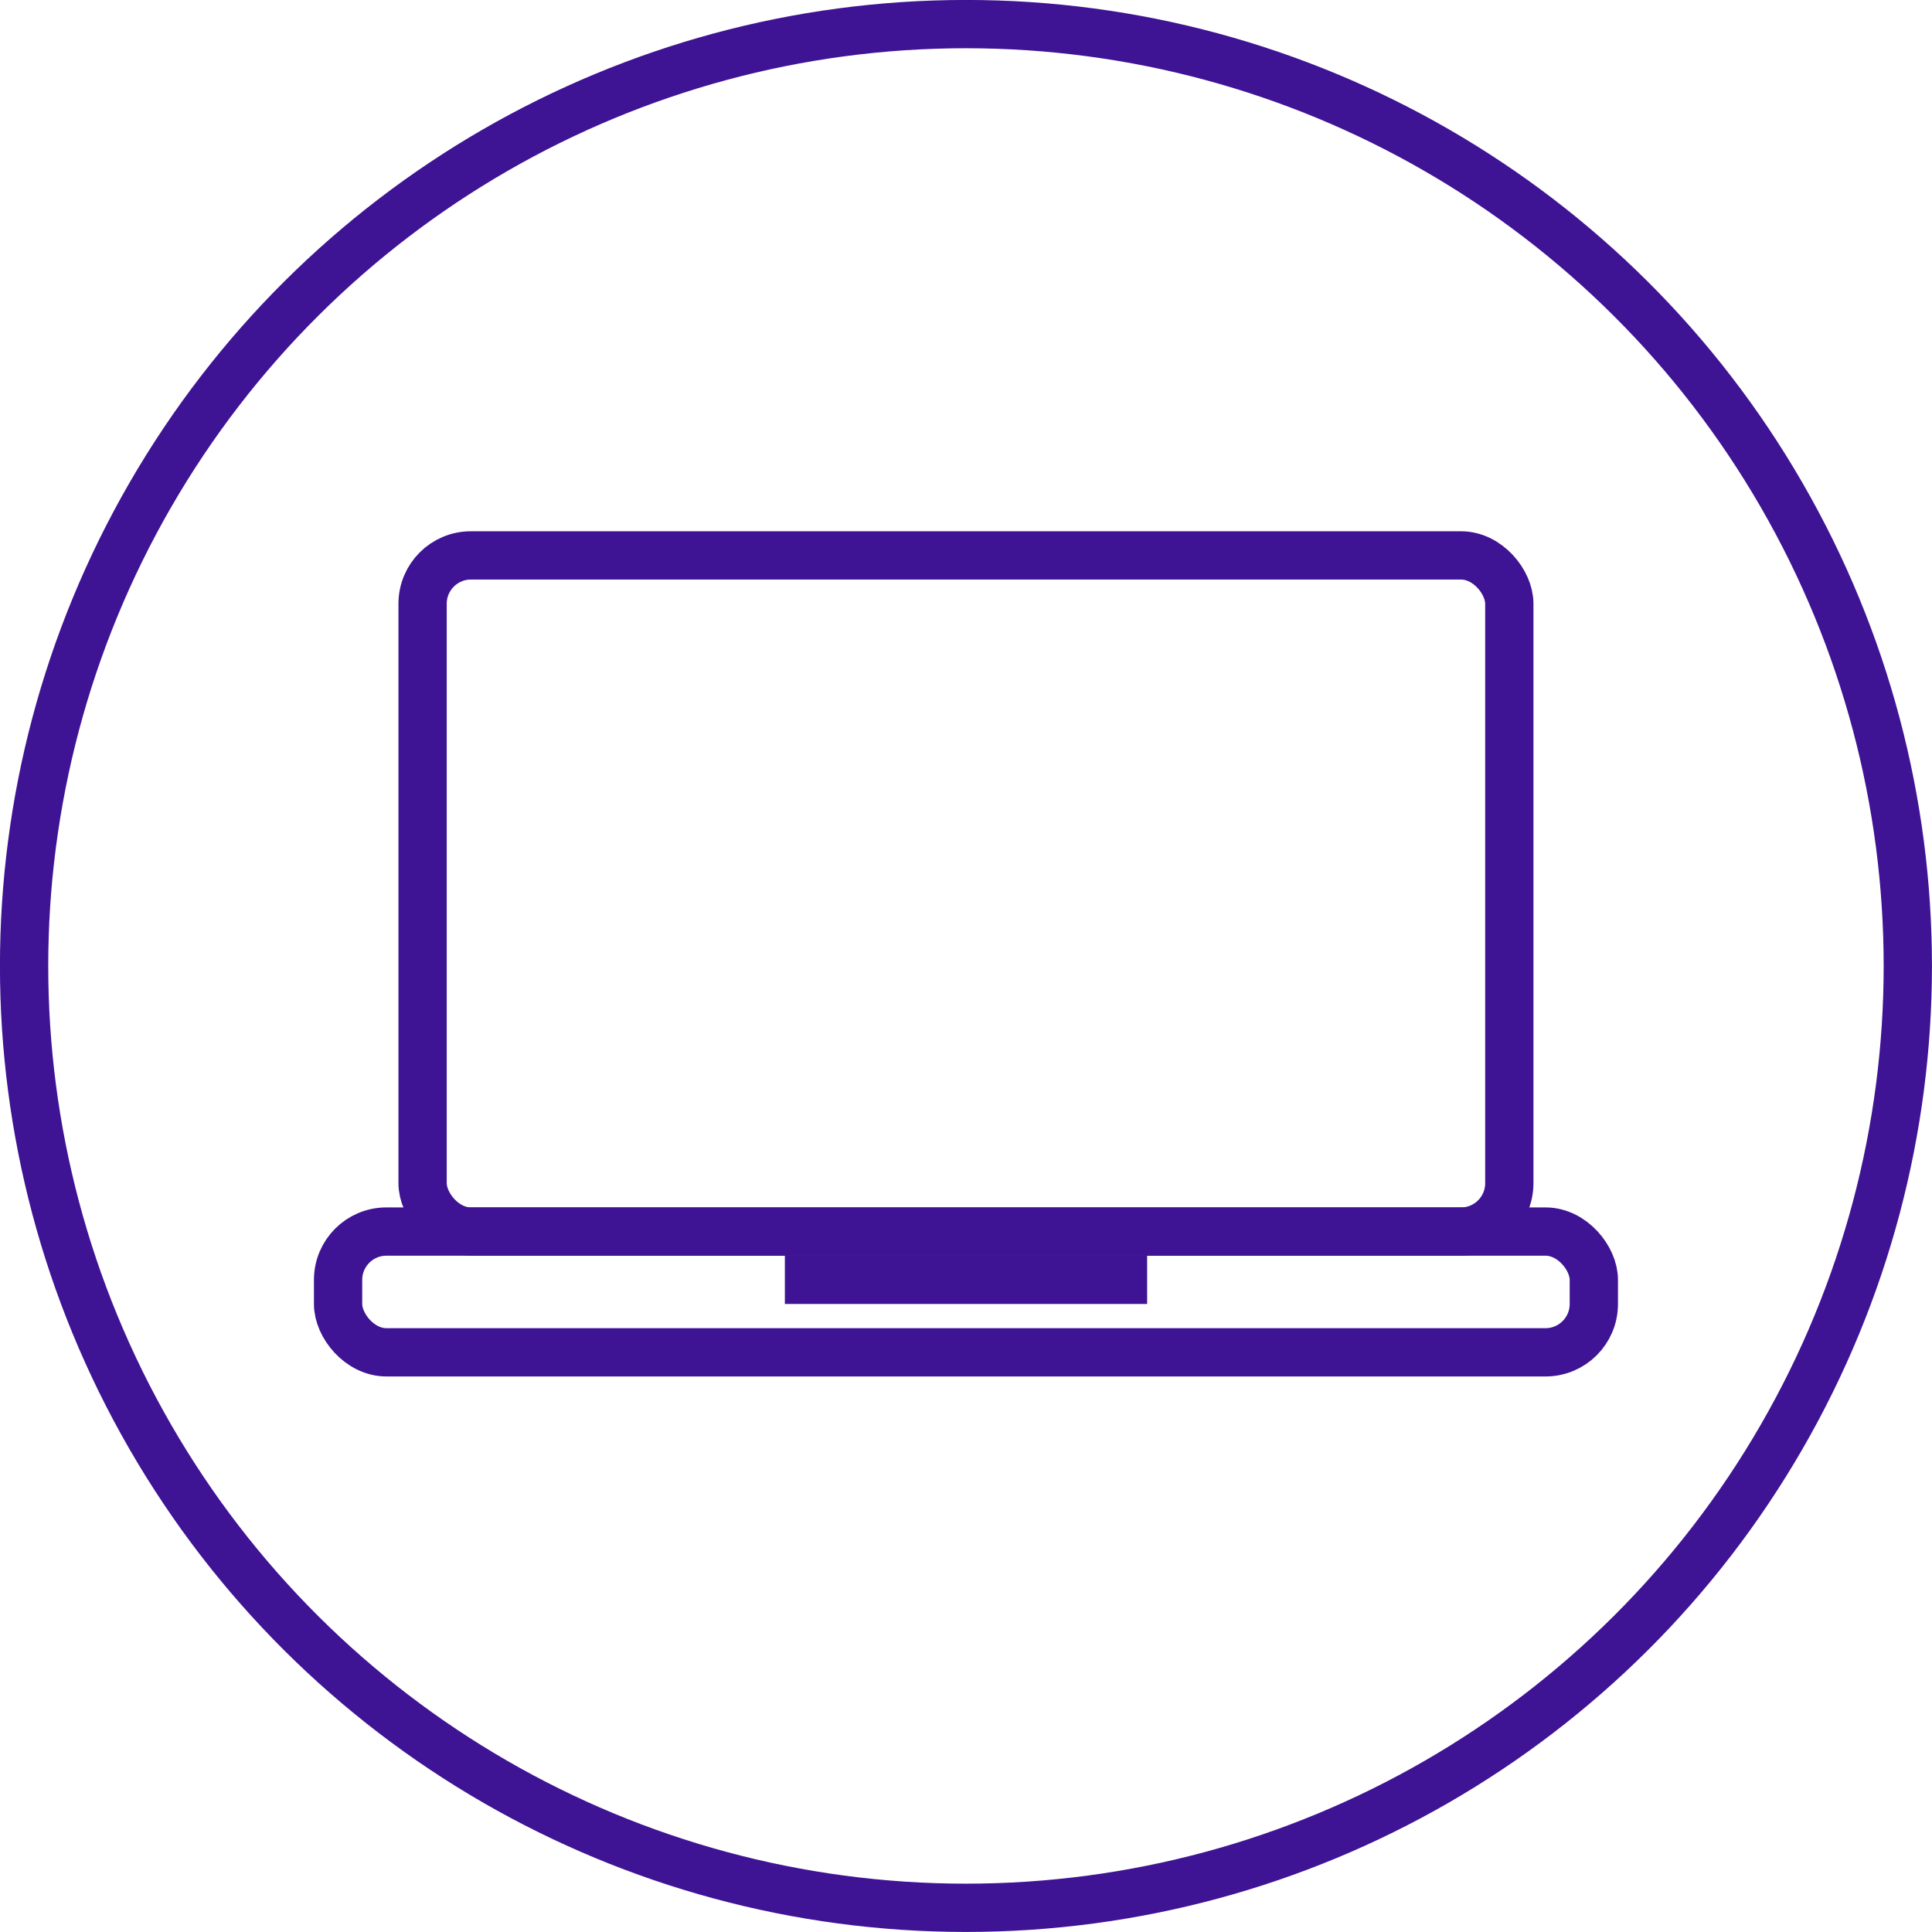
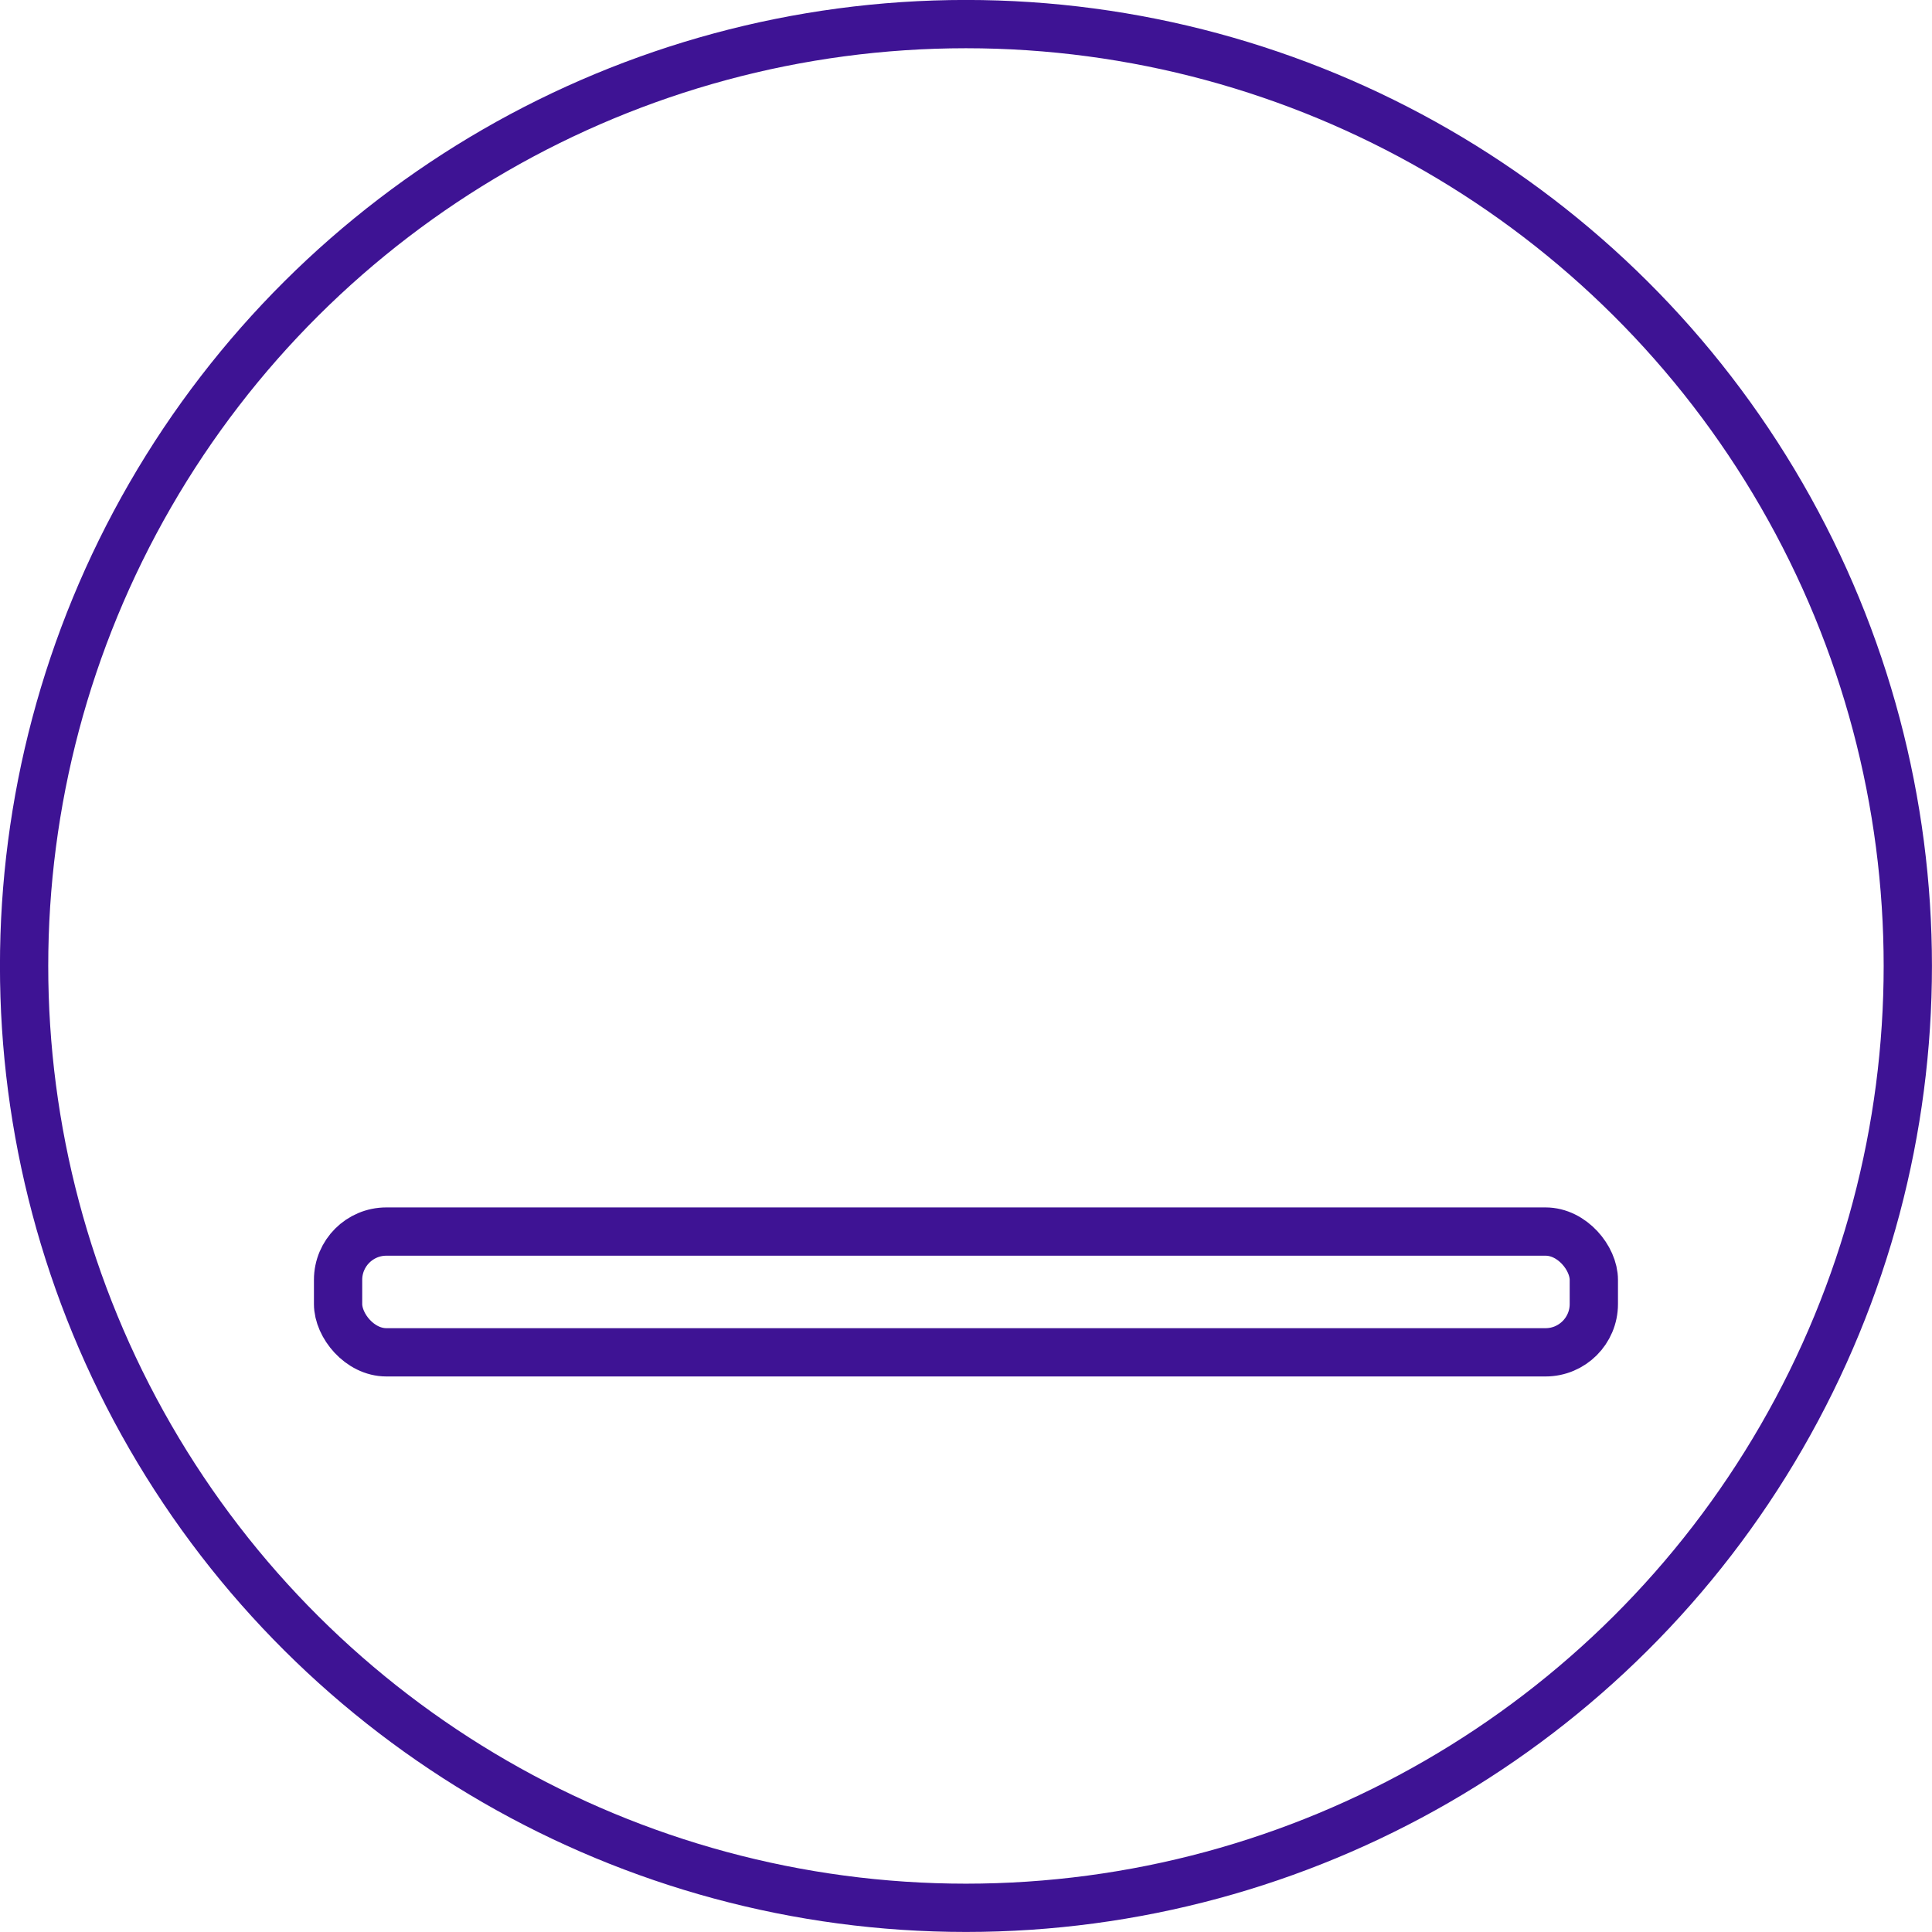
<svg xmlns="http://www.w3.org/2000/svg" width="80" height="80" viewBox="0 0 21.167 21.167" version="1.1" id="svg189309">
  <defs id="defs189306">
    <rect x="-81.263" y="-48.314" width="72.951" height="76.632" id="rect376693" />
  </defs>
  <g id="layer1" transform="translate(-171.715,-99.219)">
    <g id="icon-large-laptop" transform="rotate(-90,229.923,62.177)">
      <circle style="fill:none;fill-opacity:1;stroke:#3e1394;stroke-width:0.529;stroke-linecap:square;stroke-miterlimit:4;stroke-dasharray:none;stroke-dashoffset:9.4;stroke-opacity:1;paint-order:fill markers stroke;stop-color:#000000" id="path249572-6-8-7" cx="182.298" cy="14.552" r="10.319" />
      <g id="g263722-5" transform="translate(0.926)">
        <g id="g266781" transform="translate(0.397)">
          <g id="g270288" transform="translate(-0.529)">
            <rect style="fill:none;fill-opacity:1;stroke:#3e1394;stroke-width:0.529;stroke-linecap:butt;stroke-miterlimit:4;stroke-dasharray:none;stroke-dashoffset:9.4;stroke-opacity:1;paint-order:fill markers stroke;stop-color:#000000" id="rect262313-0" width="13.758" height="1.323" x="7.673" y="-178.594" transform="rotate(90)" rx="0.529" ry="0.529" />
-             <rect style="fill:none;fill-opacity:1;stroke:#3e1394;stroke-width:0.529;stroke-linecap:butt;stroke-miterlimit:4;stroke-dasharray:none;stroke-dashoffset:9.4;stroke-opacity:1;paint-order:fill markers stroke;stop-color:#000000" id="rect262313-0-0" width="11.906" height="7.408" x="8.599" y="-186.002" transform="rotate(90)" ry="0.529" rx="0.529" />
-             <path style="fill:none;stroke:#3e1394;stroke-width:0.529;stroke-linecap:butt;stroke-linejoin:miter;stroke-miterlimit:4;stroke-dasharray:none;stroke-opacity:1" d="m 178.065,12.568 v 3.969" id="path267515-4-4" />
          </g>
        </g>
      </g>
    </g>
  </g>
</svg>